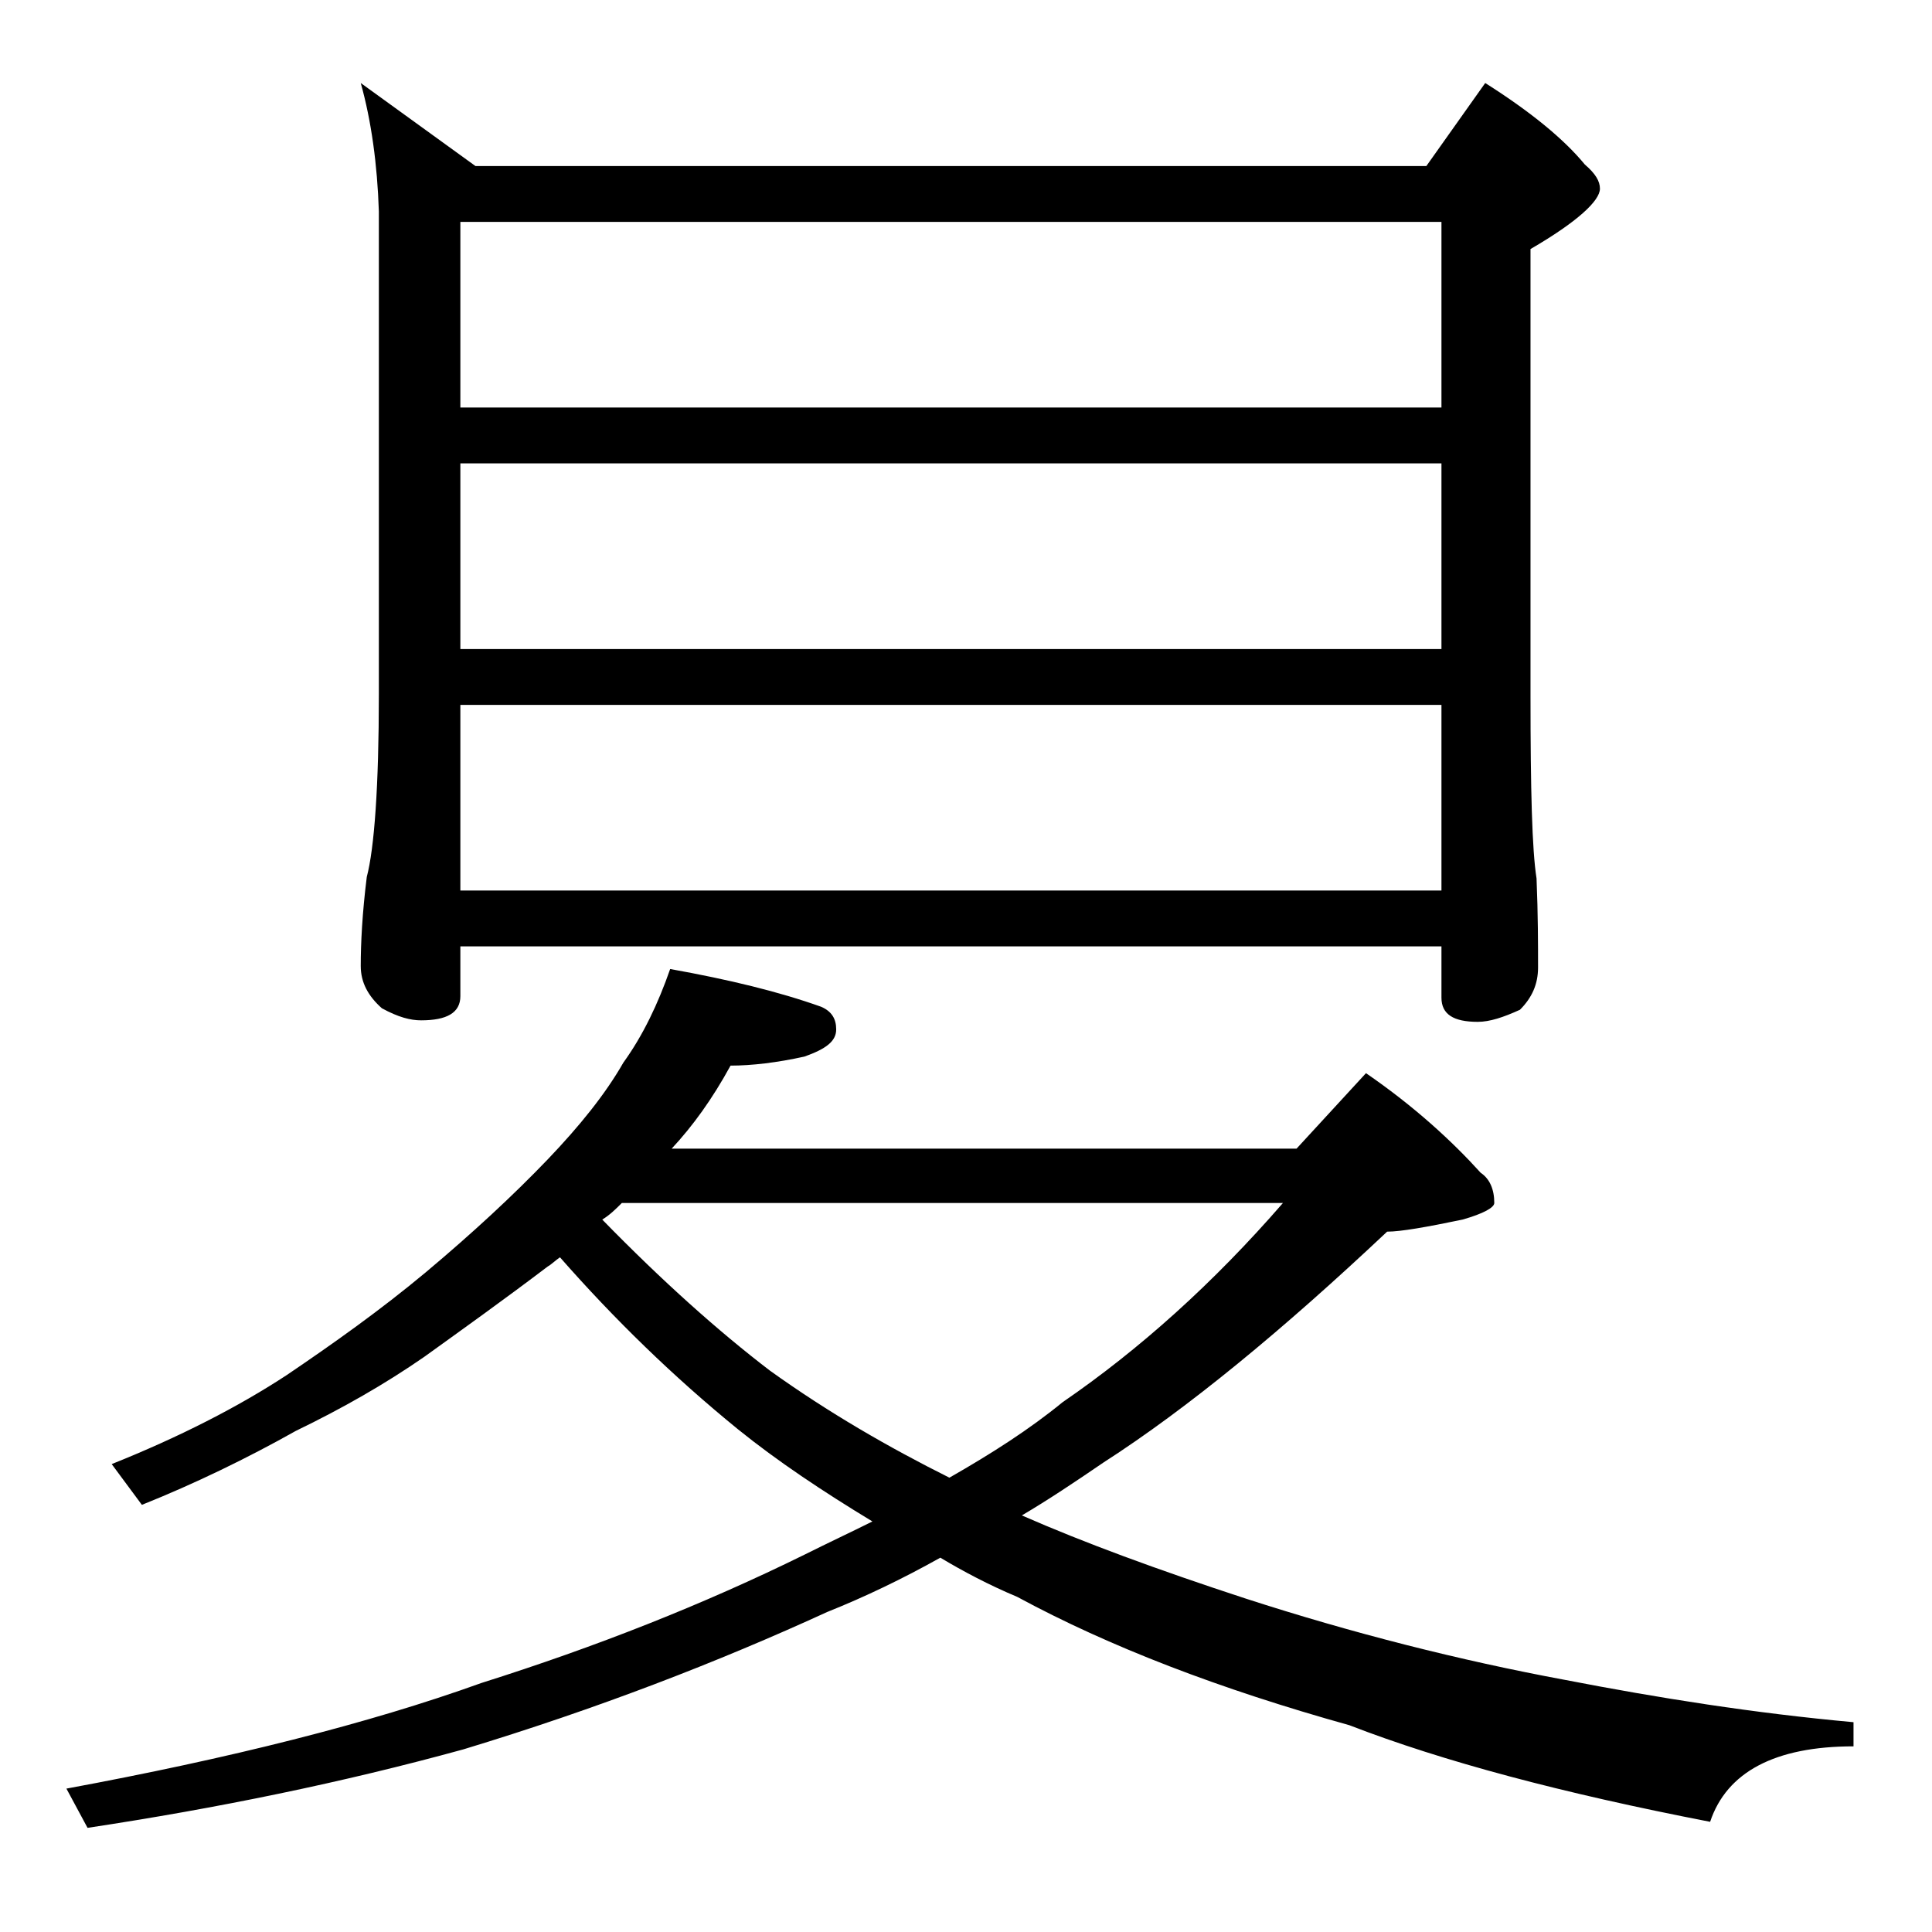
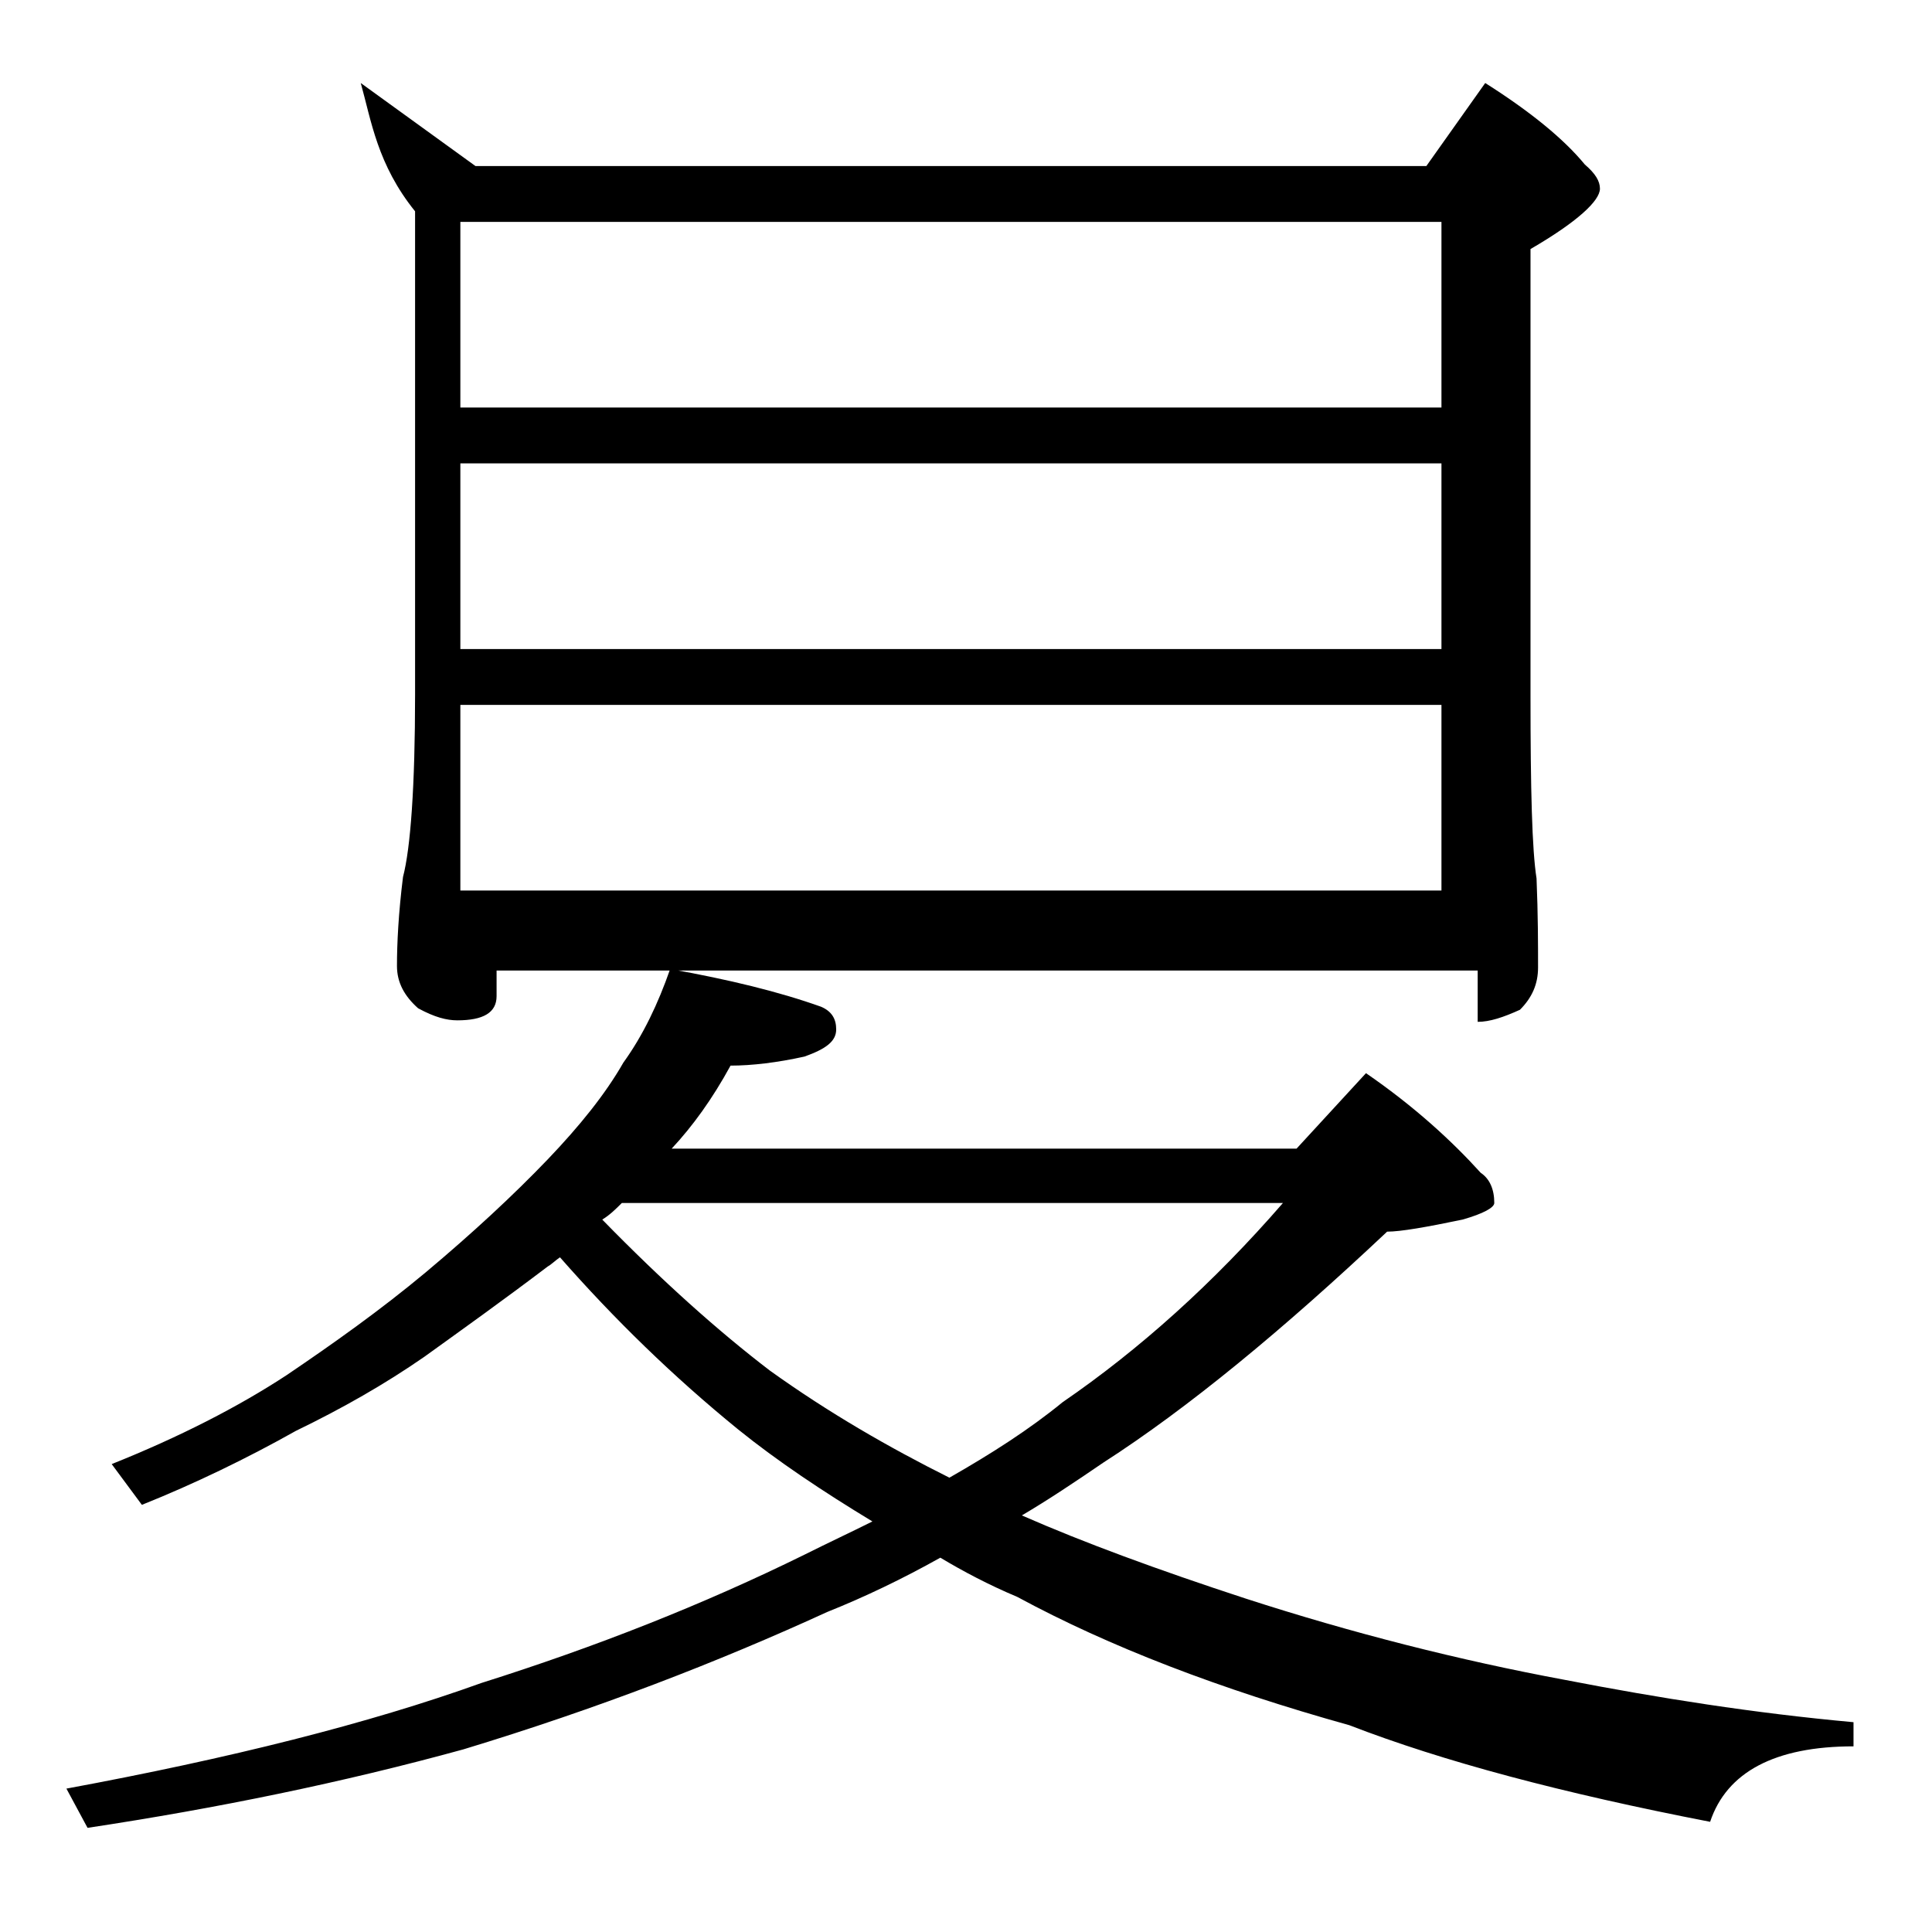
<svg xmlns="http://www.w3.org/2000/svg" version="1.1" id="Layer_1" x="0px" y="0px" viewBox="0 0 128 128" enable-background="new 0 0 128 128" xml:space="preserve">
-   <path d="M44.4,64.2c3.9,0.7,7.2,1.5,10,2.5c0.7,0.3,1,0.8,1,1.5c0,0.8-0.7,1.3-2.1,1.8c-1.8,0.4-3.5,0.6-4.9,0.6  c-1.2,2.2-2.5,4-3.9,5.5h41.4l4.6-5c3.2,2.2,5.7,4.5,7.6,6.6c0.6,0.4,0.9,1.1,0.9,2c0,0.3-0.7,0.7-2.1,1.1c-2.4,0.5-4.1,0.8-5,0.8  C85,88.1,78.7,93.3,73.1,96.9c-1.9,1.3-3.7,2.5-5.4,3.5c4.1,1.8,9,3.6,14.8,5.5c7.1,2.3,14.2,4.1,21.2,5.4  c6.2,1.2,12.5,2.2,19.1,2.8v1.6c-5.2,0-8.4,1.7-9.5,5c-9.8-1.9-17.7-4-23.9-6.4c-8.6-2.4-15.9-5.2-22-8.5c-1.9-0.8-3.6-1.7-5.1-2.6  c-2.5,1.4-5,2.6-7.5,3.6c-7.2,3.3-15.2,6.4-24.1,9.1c-8,2.2-16.3,3.9-24.9,5.2l-1.4-2.6c10.8-2,20-4.3,27.5-7  c7.6-2.4,14.7-5.2,21.4-8.5c1.6-0.8,3.1-1.5,4.5-2.2c-3.3-2-6.3-4-8.9-6.1c-4.3-3.5-8.2-7.3-11.8-11.4c-0.3,0.2-0.6,0.5-0.8,0.6  c-2.9,2.2-5.7,4.2-8.2,6c-2.6,1.8-5.4,3.4-8.5,4.9c-3.2,1.8-6.7,3.5-10.2,4.9L7.4,97c4.5-1.8,8.4-3.8,11.6-5.9  c3.1-2.1,6.2-4.3,9.2-6.8c3.1-2.6,5.8-5.1,8.1-7.5c2.1-2.2,3.8-4.3,5-6.4C42.6,68.6,43.6,66.5,44.4,64.2z M23.9,5.5l7.6,5.5h63  l3.9-5.5c3,1.9,5.2,3.7,6.6,5.4c0.7,0.6,1,1.1,1,1.6c0,0.8-1.5,2.2-4.6,4v29.6c0,6.2,0.1,10.2,0.4,12.1c0.1,2.4,0.1,4.4,0.1,5.9  c0,1.1-0.4,2-1.2,2.8c-1.1,0.5-2,0.8-2.8,0.8c-1.6,0-2.4-0.5-2.4-1.6v-3.4h-65V66c0,1.1-0.9,1.6-2.6,1.6c-0.7,0-1.5-0.2-2.6-0.8  c-0.9-0.8-1.4-1.7-1.4-2.8c0-1.5,0.1-3.5,0.4-5.9c0.5-1.9,0.8-6,0.8-12.1v-32C25,10.9,24.6,8,23.9,5.5z M30.5,27h65V14.7h-65V27z   M30.5,43h65V30.7h-65V43z M30.5,59h65V46.7h-65V59z M39.9,80.8c4,4.1,7.7,7.4,11.1,10c3.9,2.8,7.9,5.1,11.9,7.1  c2.8-1.6,5.3-3.2,7.5-5c5.1-3.5,10-7.9,14.6-13.2H41.2C40.8,80.1,40.4,80.5,39.9,80.8z" />
+   <path d="M44.4,64.2c3.9,0.7,7.2,1.5,10,2.5c0.7,0.3,1,0.8,1,1.5c0,0.8-0.7,1.3-2.1,1.8c-1.8,0.4-3.5,0.6-4.9,0.6  c-1.2,2.2-2.5,4-3.9,5.5h41.4l4.6-5c3.2,2.2,5.7,4.5,7.6,6.6c0.6,0.4,0.9,1.1,0.9,2c0,0.3-0.7,0.7-2.1,1.1c-2.4,0.5-4.1,0.8-5,0.8  C85,88.1,78.7,93.3,73.1,96.9c-1.9,1.3-3.7,2.5-5.4,3.5c4.1,1.8,9,3.6,14.8,5.5c7.1,2.3,14.2,4.1,21.2,5.4  c6.2,1.2,12.5,2.2,19.1,2.8v1.6c-5.2,0-8.4,1.7-9.5,5c-9.8-1.9-17.7-4-23.9-6.4c-8.6-2.4-15.9-5.2-22-8.5c-1.9-0.8-3.6-1.7-5.1-2.6  c-2.5,1.4-5,2.6-7.5,3.6c-7.2,3.3-15.2,6.4-24.1,9.1c-8,2.2-16.3,3.9-24.9,5.2l-1.4-2.6c10.8-2,20-4.3,27.5-7  c7.6-2.4,14.7-5.2,21.4-8.5c1.6-0.8,3.1-1.5,4.5-2.2c-3.3-2-6.3-4-8.9-6.1c-4.3-3.5-8.2-7.3-11.8-11.4c-0.3,0.2-0.6,0.5-0.8,0.6  c-2.9,2.2-5.7,4.2-8.2,6c-2.6,1.8-5.4,3.4-8.5,4.9c-3.2,1.8-6.7,3.5-10.2,4.9L7.4,97c4.5-1.8,8.4-3.8,11.6-5.9  c3.1-2.1,6.2-4.3,9.2-6.8c3.1-2.6,5.8-5.1,8.1-7.5c2.1-2.2,3.8-4.3,5-6.4C42.6,68.6,43.6,66.5,44.4,64.2z M23.9,5.5l7.6,5.5h63  l3.9-5.5c3,1.9,5.2,3.7,6.6,5.4c0.7,0.6,1,1.1,1,1.6c0,0.8-1.5,2.2-4.6,4v29.6c0,6.2,0.1,10.2,0.4,12.1c0.1,2.4,0.1,4.4,0.1,5.9  c0,1.1-0.4,2-1.2,2.8c-1.1,0.5-2,0.8-2.8,0.8v-3.4h-65V66c0,1.1-0.9,1.6-2.6,1.6c-0.7,0-1.5-0.2-2.6-0.8  c-0.9-0.8-1.4-1.7-1.4-2.8c0-1.5,0.1-3.5,0.4-5.9c0.5-1.9,0.8-6,0.8-12.1v-32C25,10.9,24.6,8,23.9,5.5z M30.5,27h65V14.7h-65V27z   M30.5,43h65V30.7h-65V43z M30.5,59h65V46.7h-65V59z M39.9,80.8c4,4.1,7.7,7.4,11.1,10c3.9,2.8,7.9,5.1,11.9,7.1  c2.8-1.6,5.3-3.2,7.5-5c5.1-3.5,10-7.9,14.6-13.2H41.2C40.8,80.1,40.4,80.5,39.9,80.8z" />
</svg>